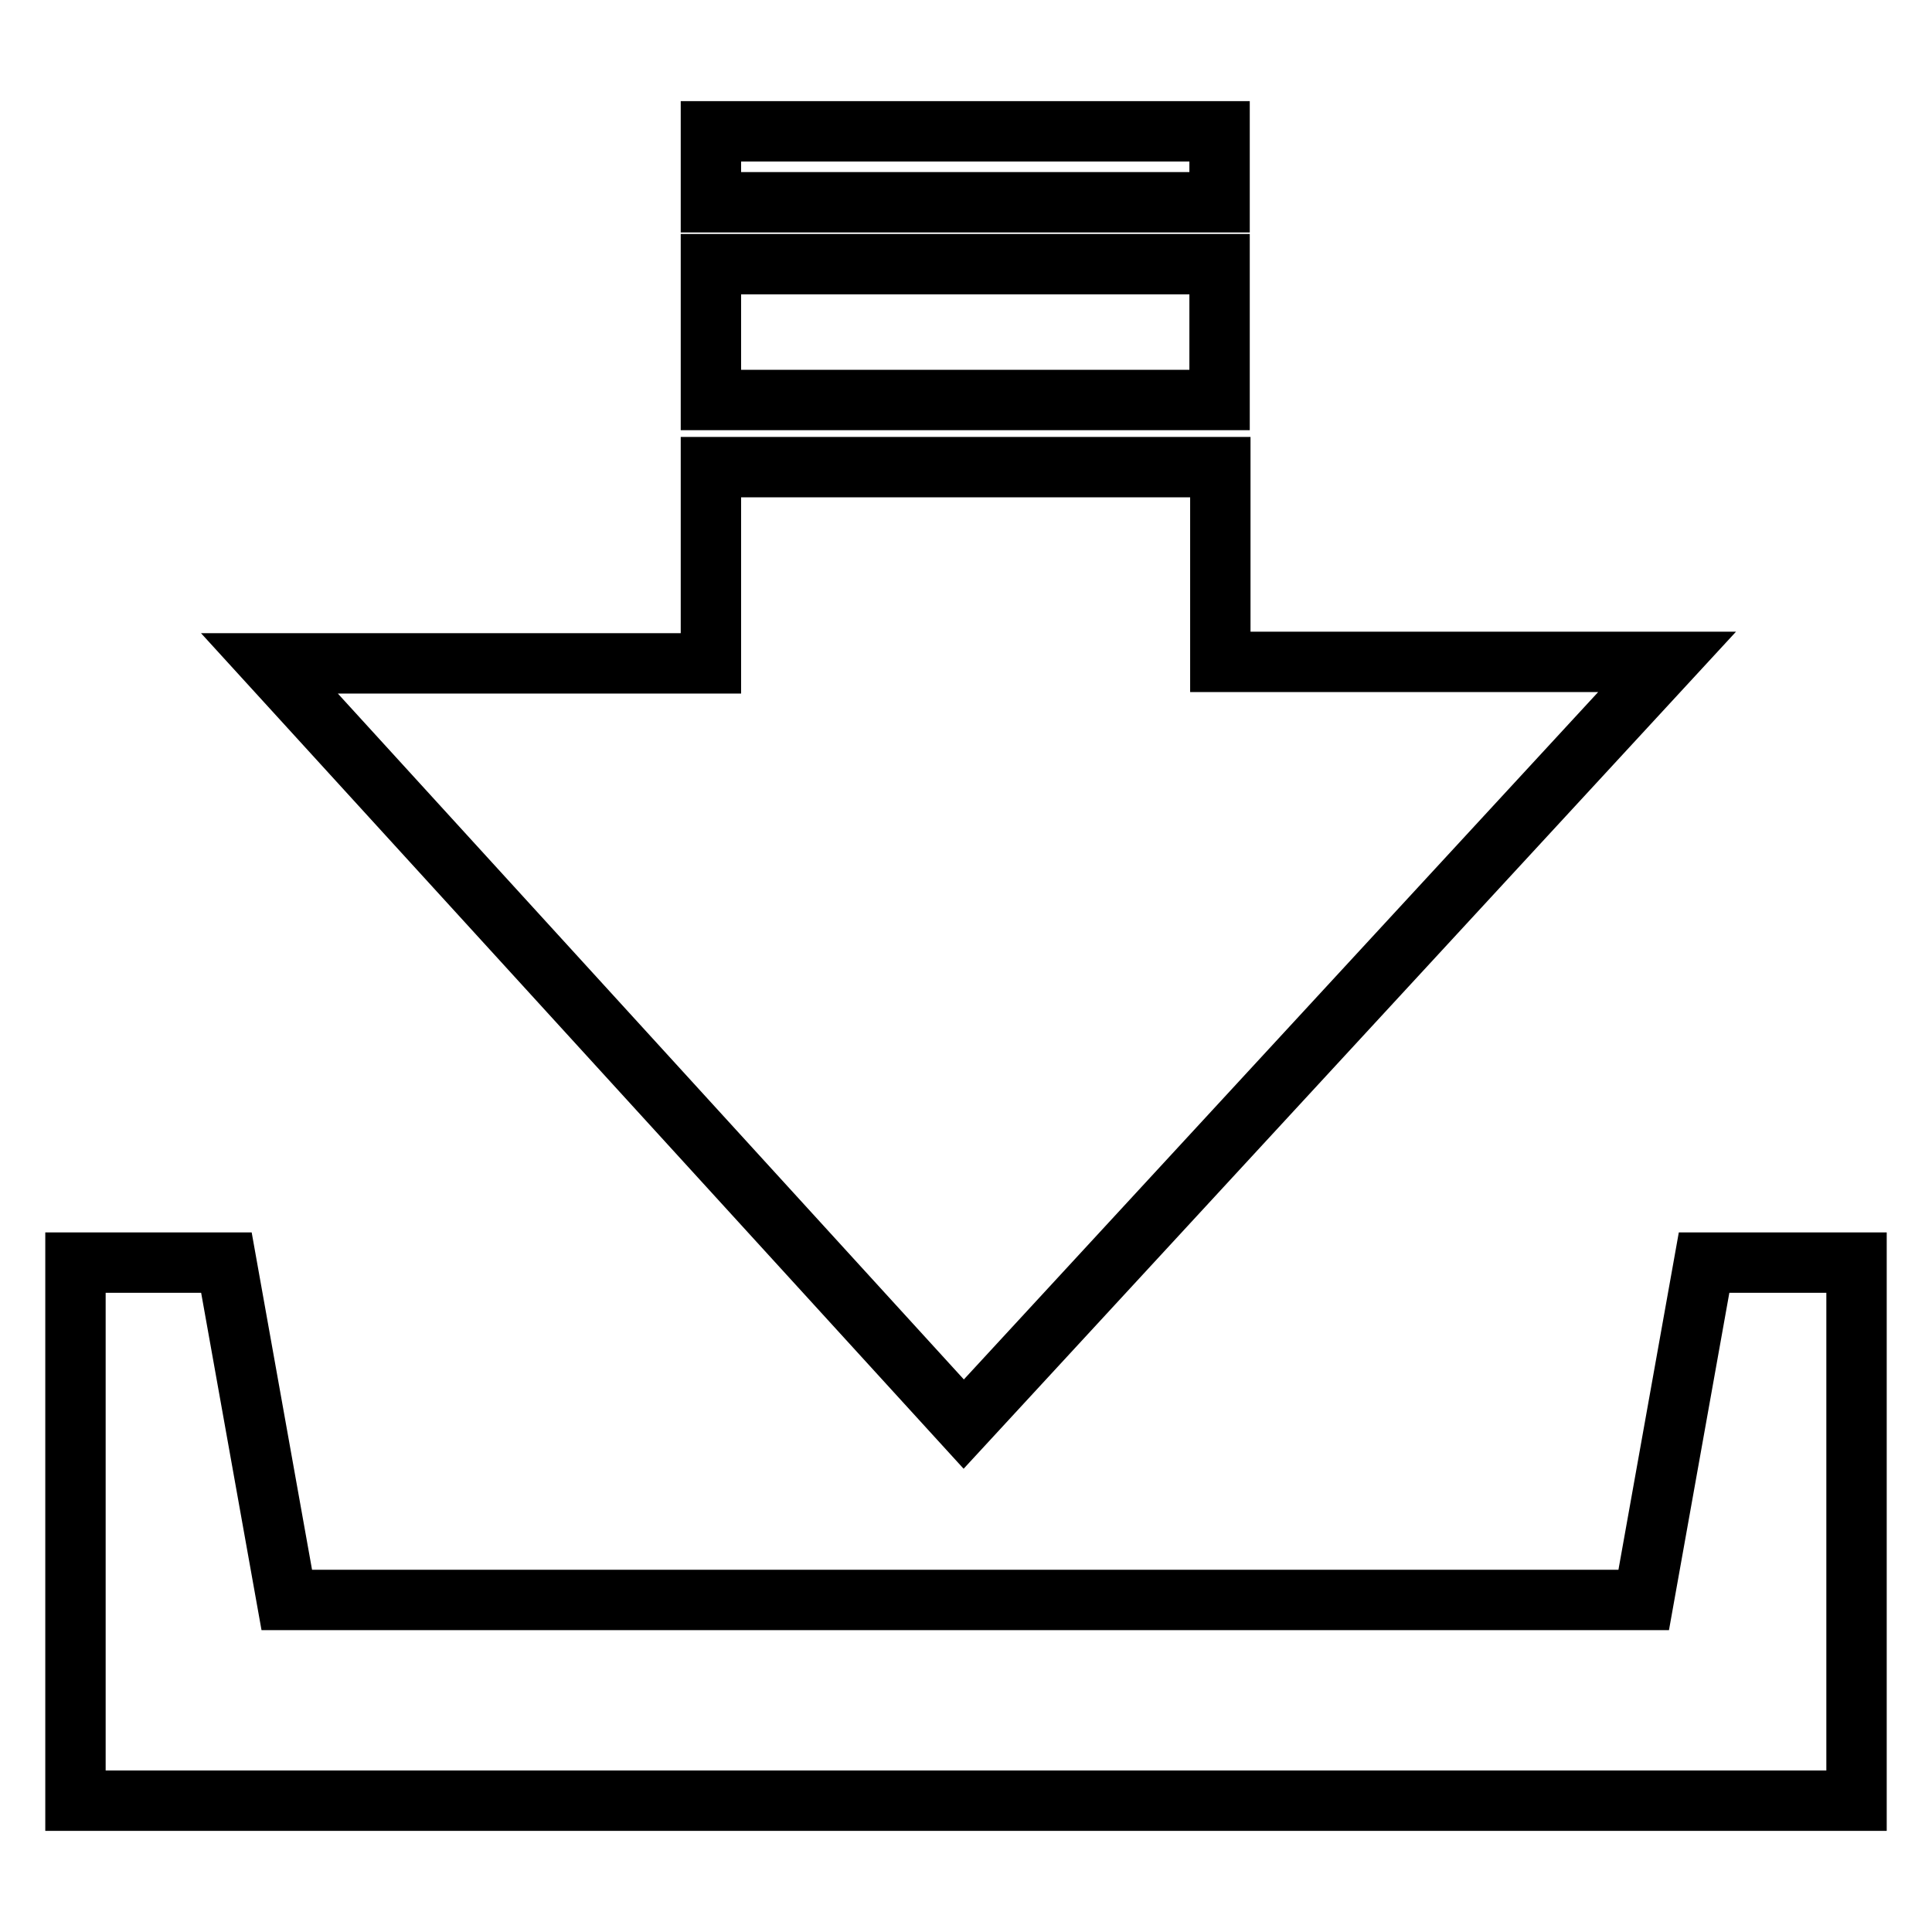
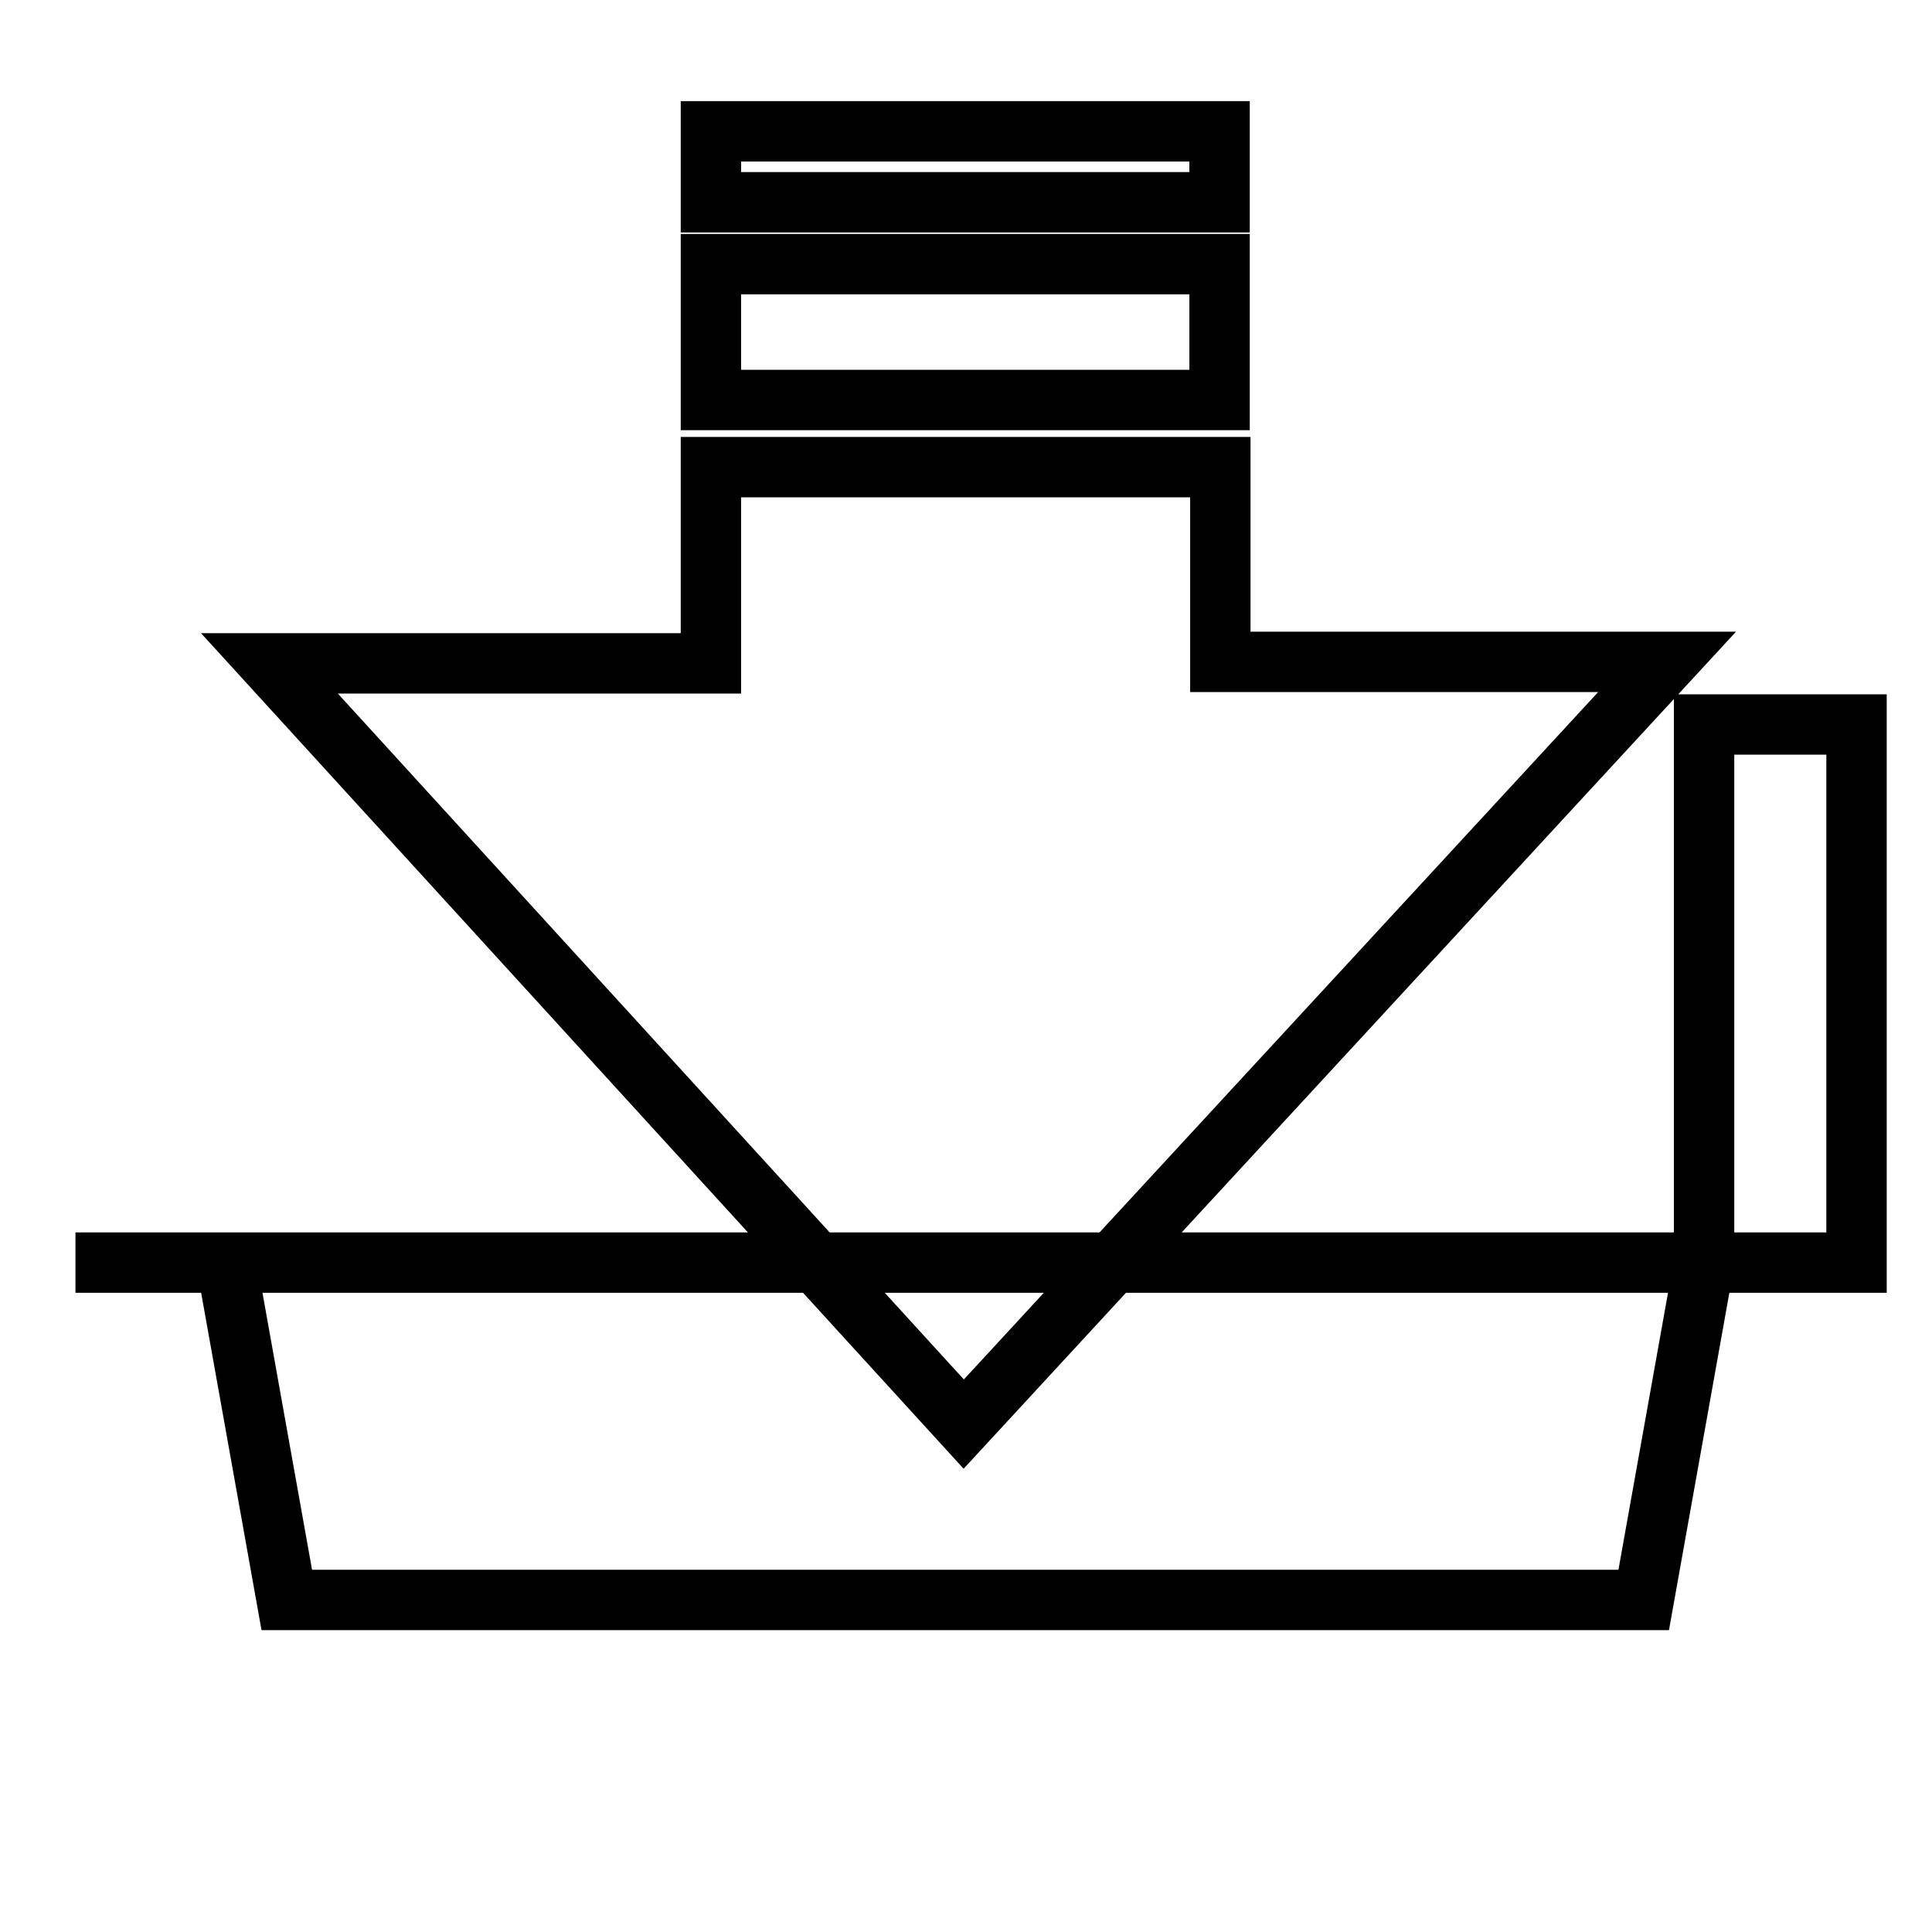
<svg xmlns="http://www.w3.org/2000/svg" version="1.1" x="0px" y="0px" viewBox="0 0 256 256" enable-background="new 0 0 256 256" xml:space="preserve">
  <g>
-     <path stroke-width="8" fill-opacity="0" stroke="#000000" d="M94.2,35h67.4v18H94.2V35z M94.2,17.4h67.4v9.4H94.2V17.4z M225.8,167.3l-8,44.7H38l-8-44.7H10v71.3h236 v-71.3H225.8z M220.9,87.7h-59.2V61.9H94.2v26H35.7l92,100.8L220.9,87.7z" />
+     <path stroke-width="8" fill-opacity="0" stroke="#000000" d="M94.2,35h67.4v18H94.2V35z M94.2,17.4h67.4v9.4H94.2V17.4z M225.8,167.3l-8,44.7H38l-8-44.7H10h236 v-71.3H225.8z M220.9,87.7h-59.2V61.9H94.2v26H35.7l92,100.8L220.9,87.7z" />
  </g>
</svg>